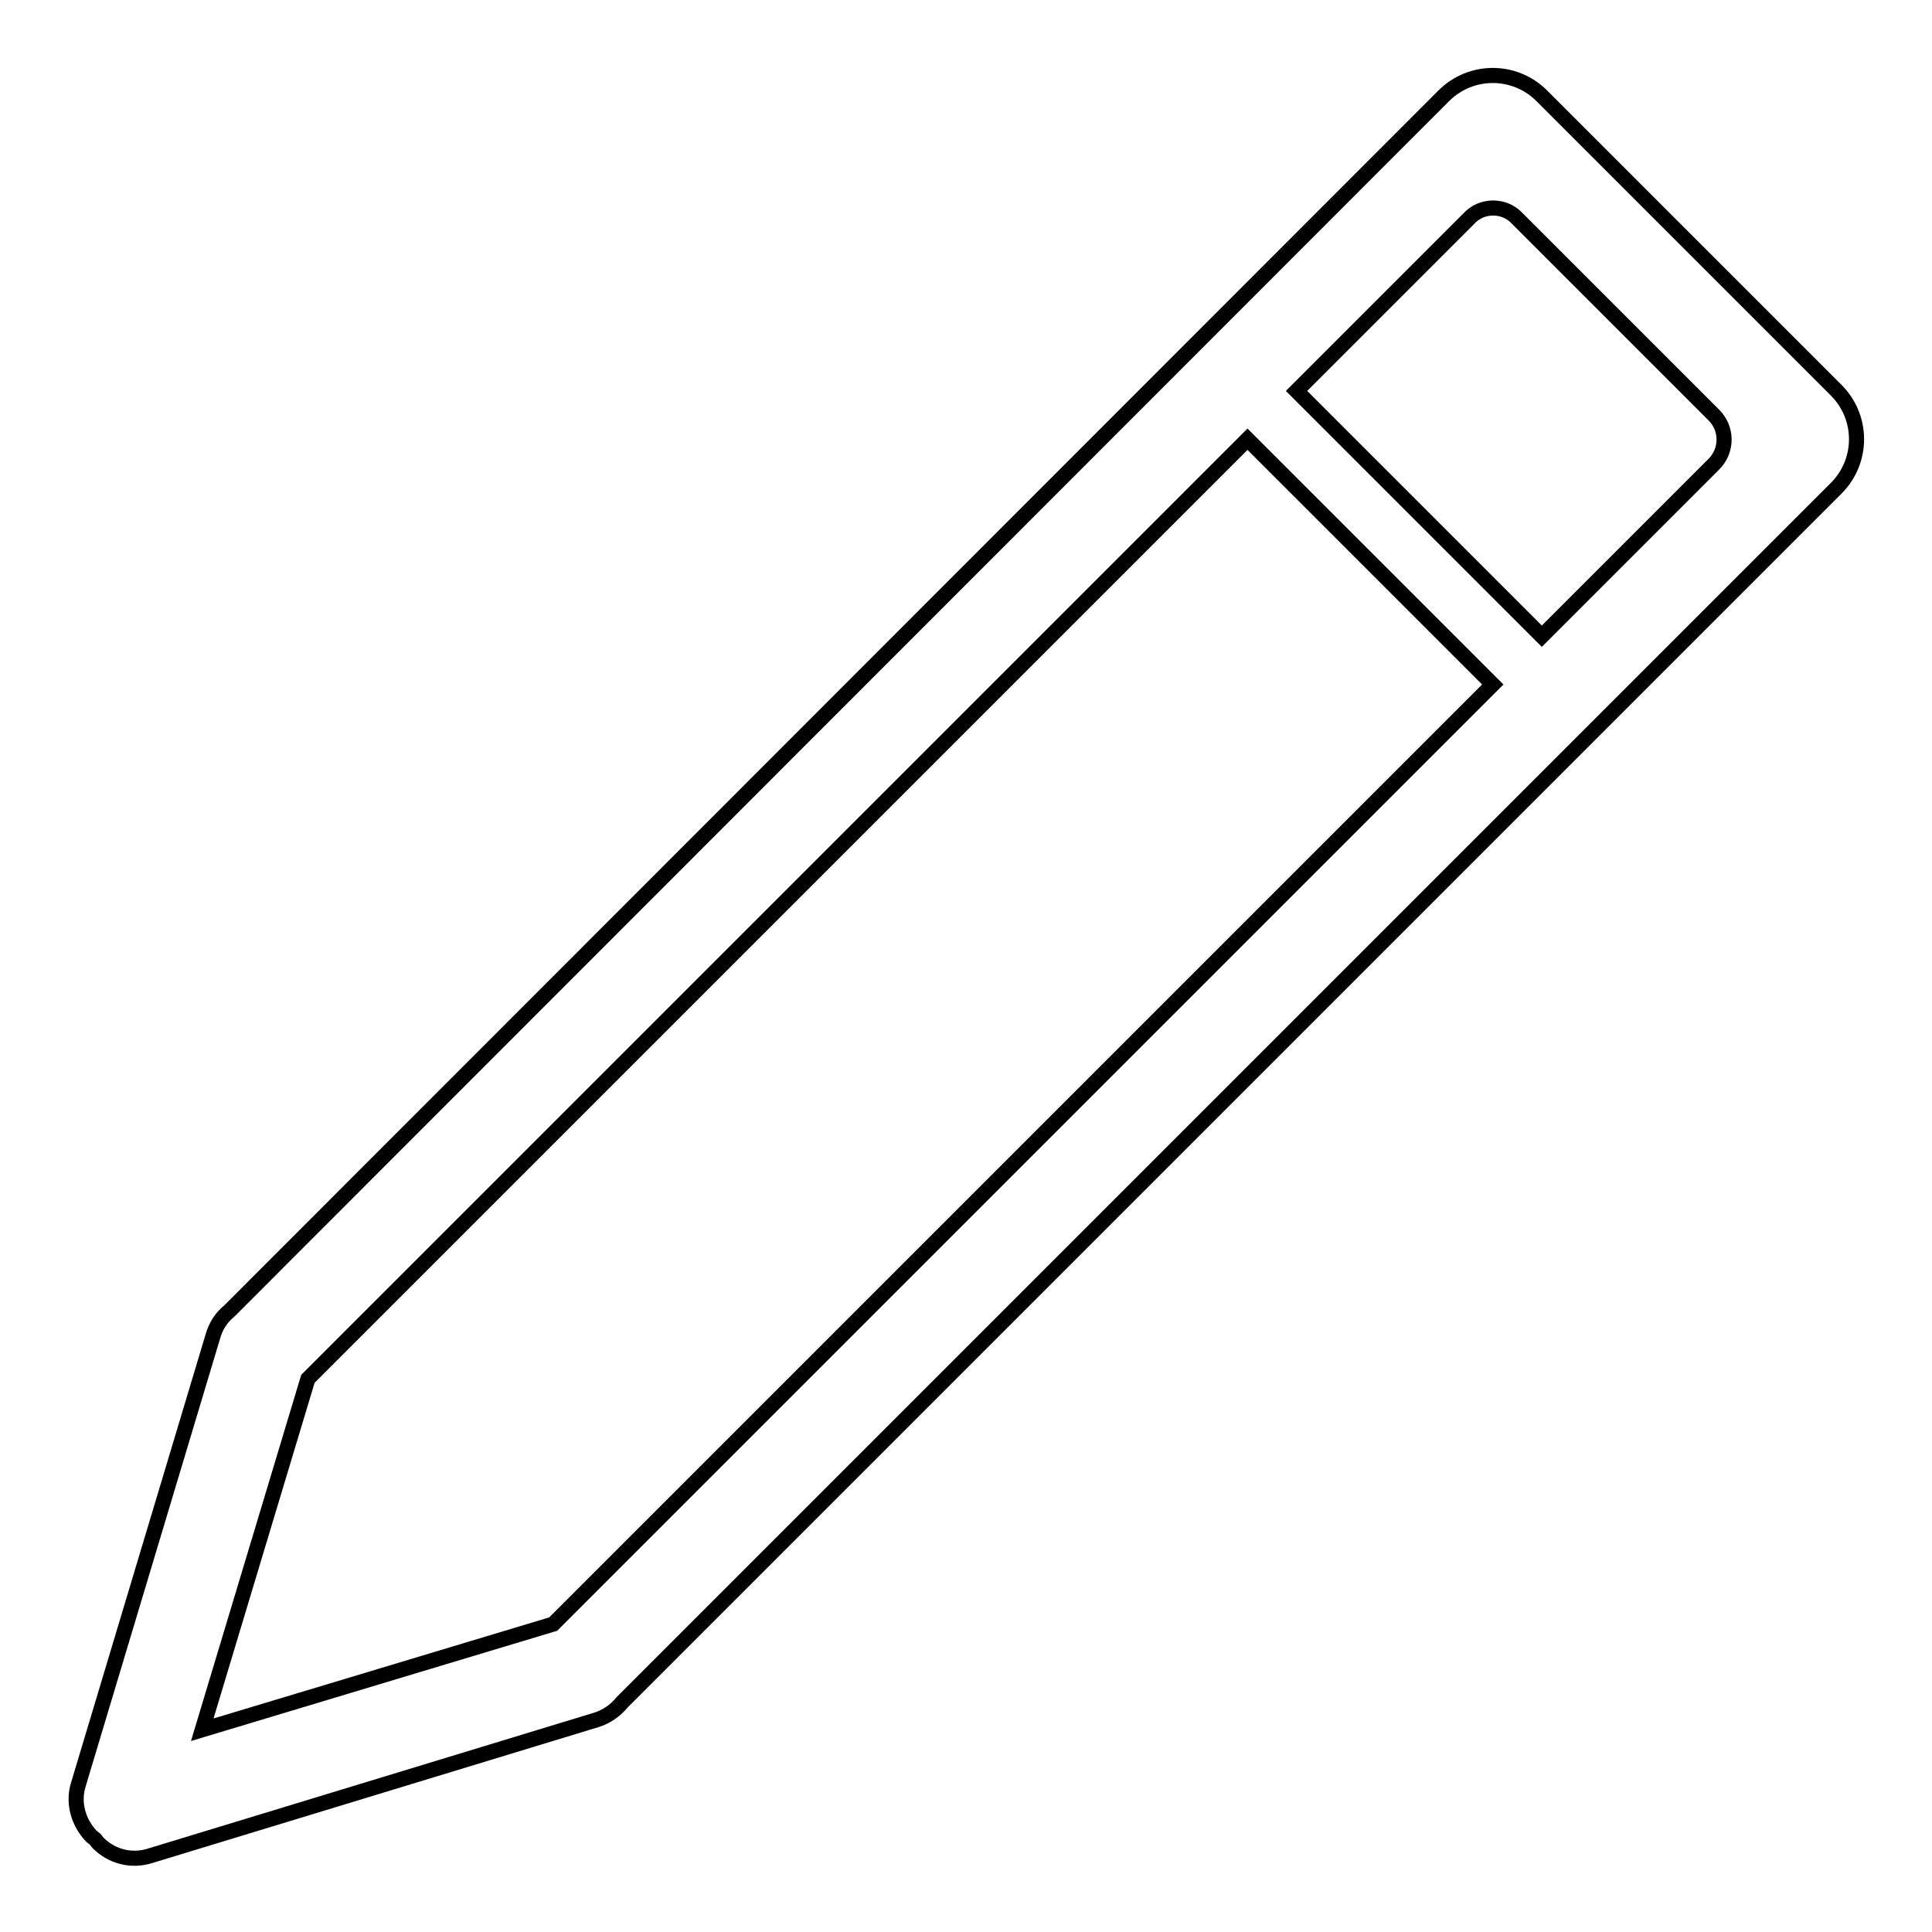
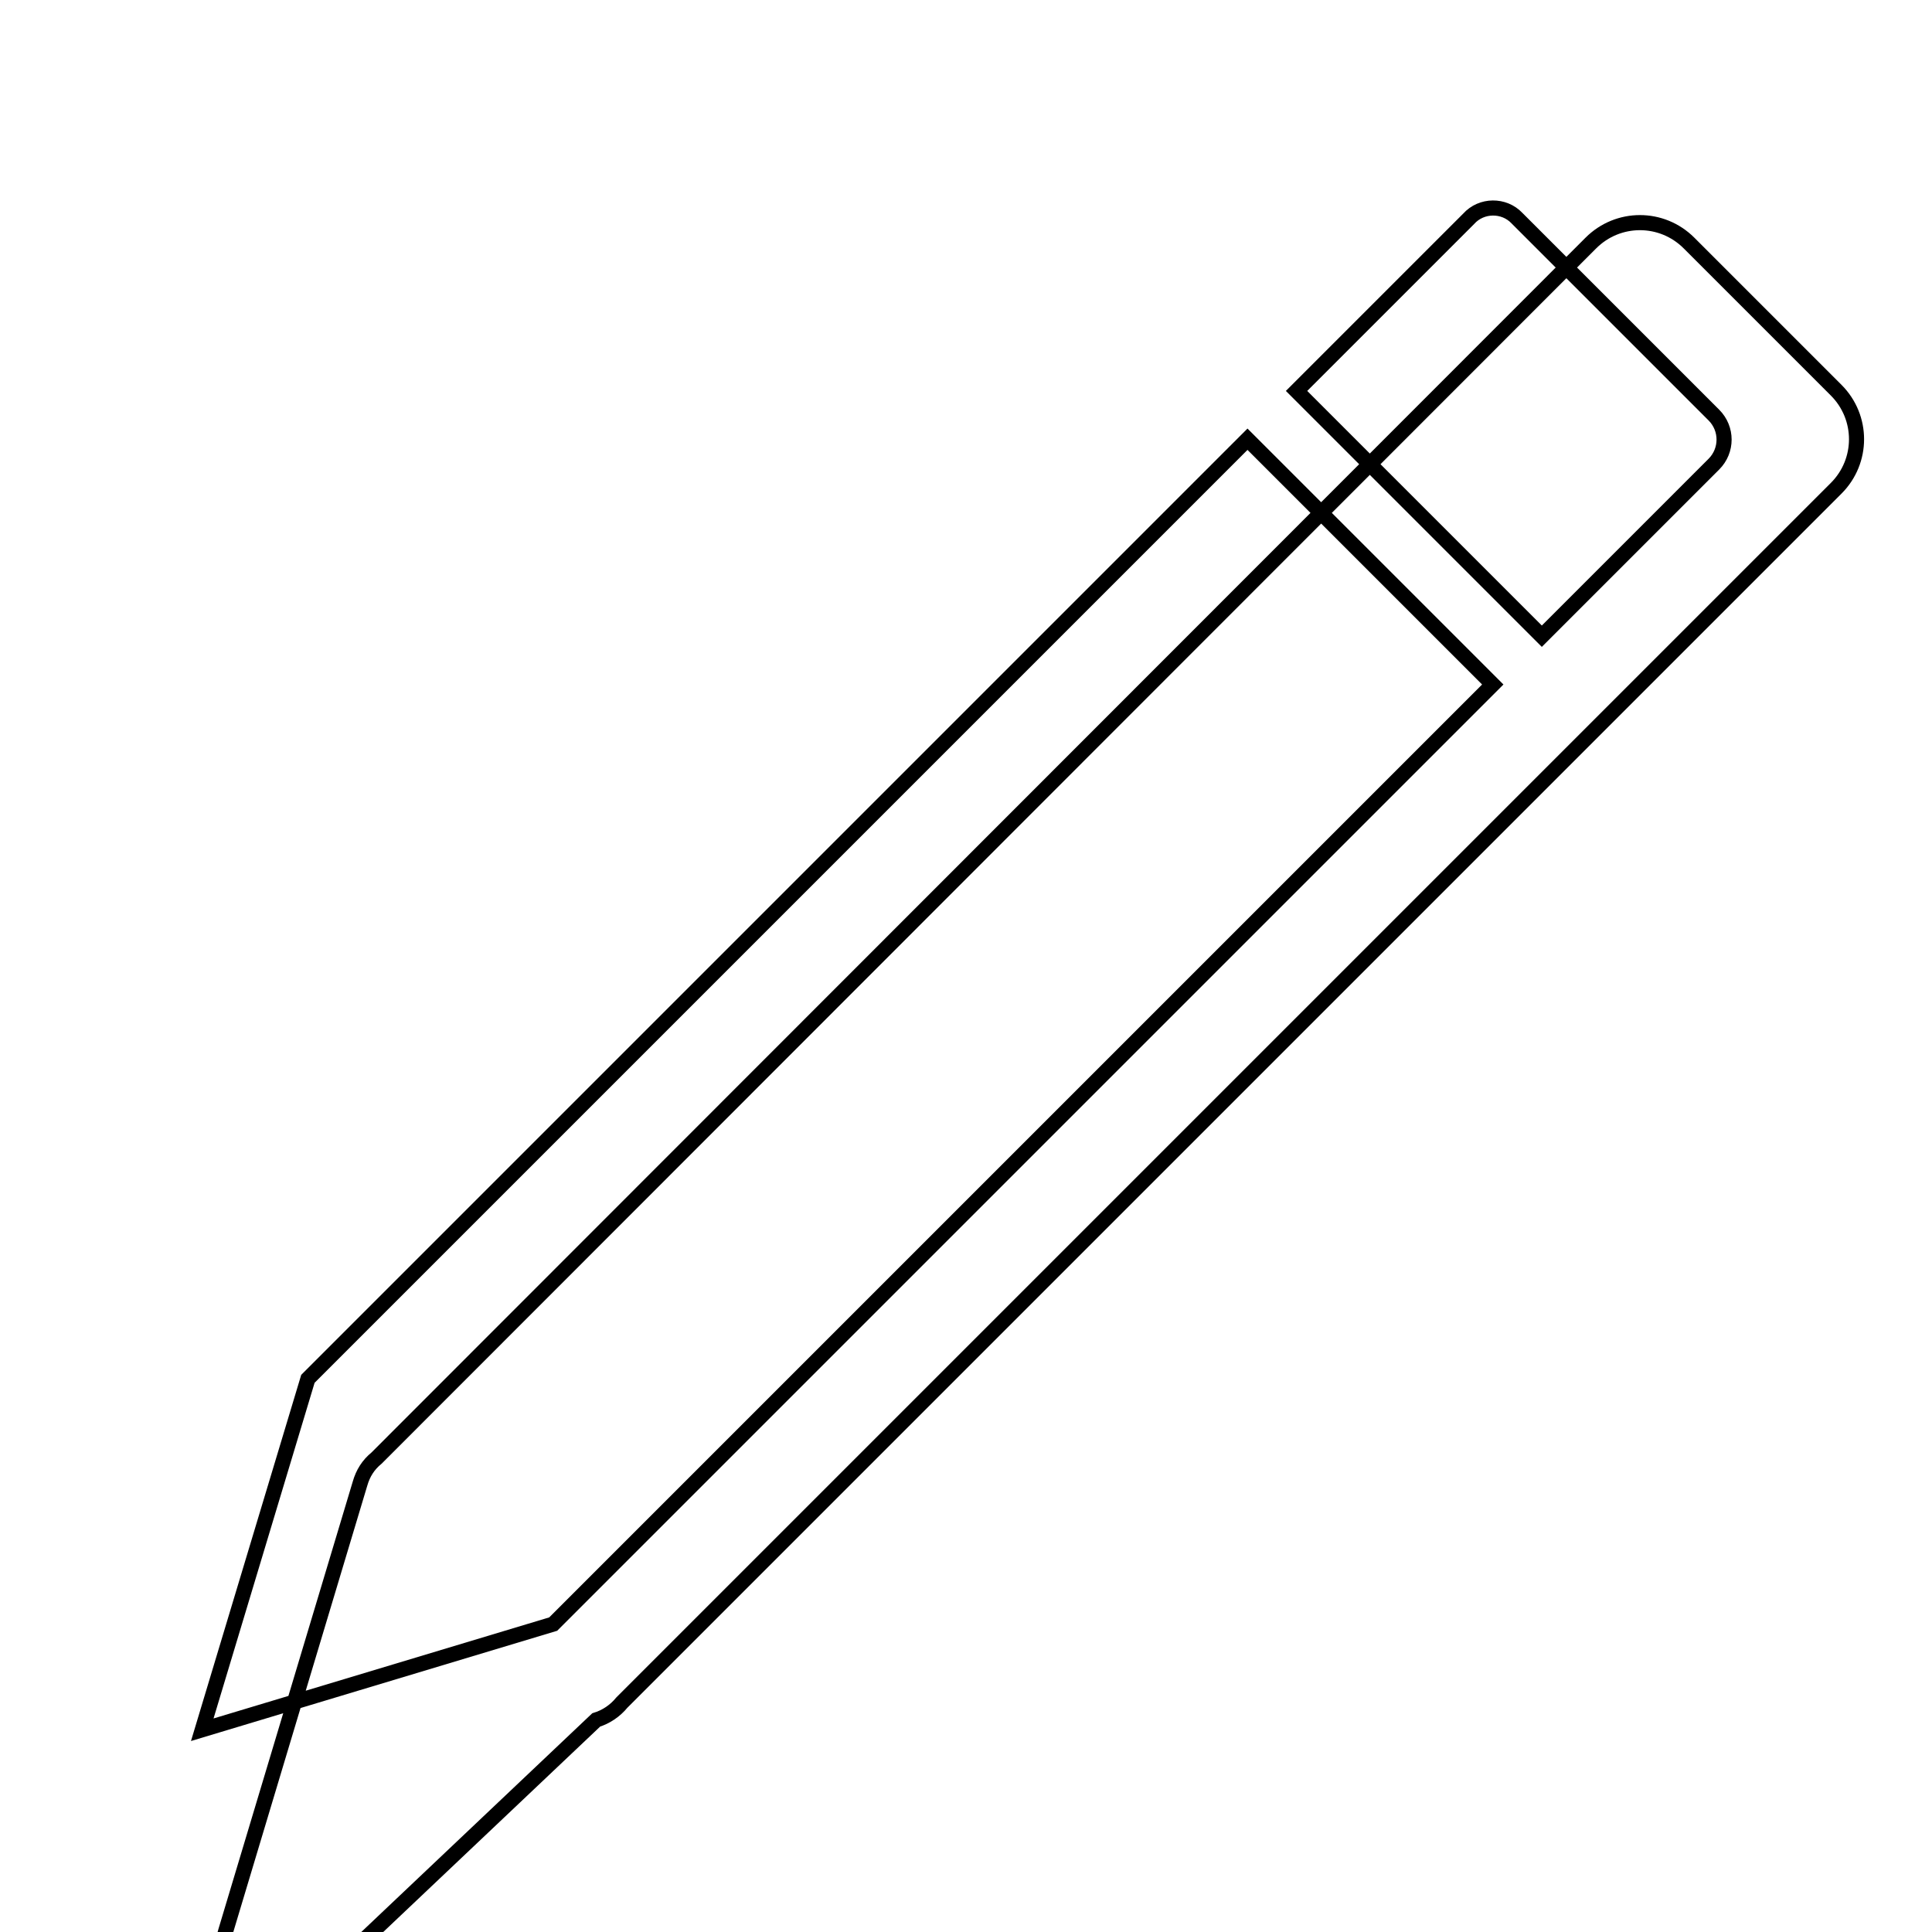
<svg xmlns="http://www.w3.org/2000/svg" version="1.1" x="0px" y="0px" viewBox="0 0 256 256" enable-background="new 0 0 256 256" xml:space="preserve">
  <g>
-     <path stroke-width="2" fill-opacity="0" stroke="#000000" d="M82.4,225.6L243.3,64.7c3.6-3.6,3.6-9.4,0-13l-19.5-19.5l-19.5-19.5c-3.6-3.6-9.4-3.6-13,0l-160.9,161 c-1.1,0.9-1.8,2-2.2,3.4l-17.8,59.3c-0.8,2.5,0,5.1,1.7,6.9l0.5,0.4l0.4,0.5c1.8,1.8,4.4,2.5,6.9,1.7L79,227.9 C80.3,227.5,81.5,226.7,82.4,225.6z M201,28.9l13.1,13.1L227.1,55c1.8,1.8,1.8,4.7,0,6.5l-22.8,22.8l-32.5-32.5l22.8-22.8 C196.3,27.1,199.3,27.1,201,28.9L201,28.9z M26.8,229.2l14-46.5L165.3,58.2l32.5,32.5L73.3,215.2L26.8,229.2z" />
+     <path stroke-width="2" fill-opacity="0" stroke="#000000" d="M82.4,225.6L243.3,64.7c3.6-3.6,3.6-9.4,0-13l-19.5-19.5c-3.6-3.6-9.4-3.6-13,0l-160.9,161 c-1.1,0.9-1.8,2-2.2,3.4l-17.8,59.3c-0.8,2.5,0,5.1,1.7,6.9l0.5,0.4l0.4,0.5c1.8,1.8,4.4,2.5,6.9,1.7L79,227.9 C80.3,227.5,81.5,226.7,82.4,225.6z M201,28.9l13.1,13.1L227.1,55c1.8,1.8,1.8,4.7,0,6.5l-22.8,22.8l-32.5-32.5l22.8-22.8 C196.3,27.1,199.3,27.1,201,28.9L201,28.9z M26.8,229.2l14-46.5L165.3,58.2l32.5,32.5L73.3,215.2L26.8,229.2z" />
  </g>
</svg>